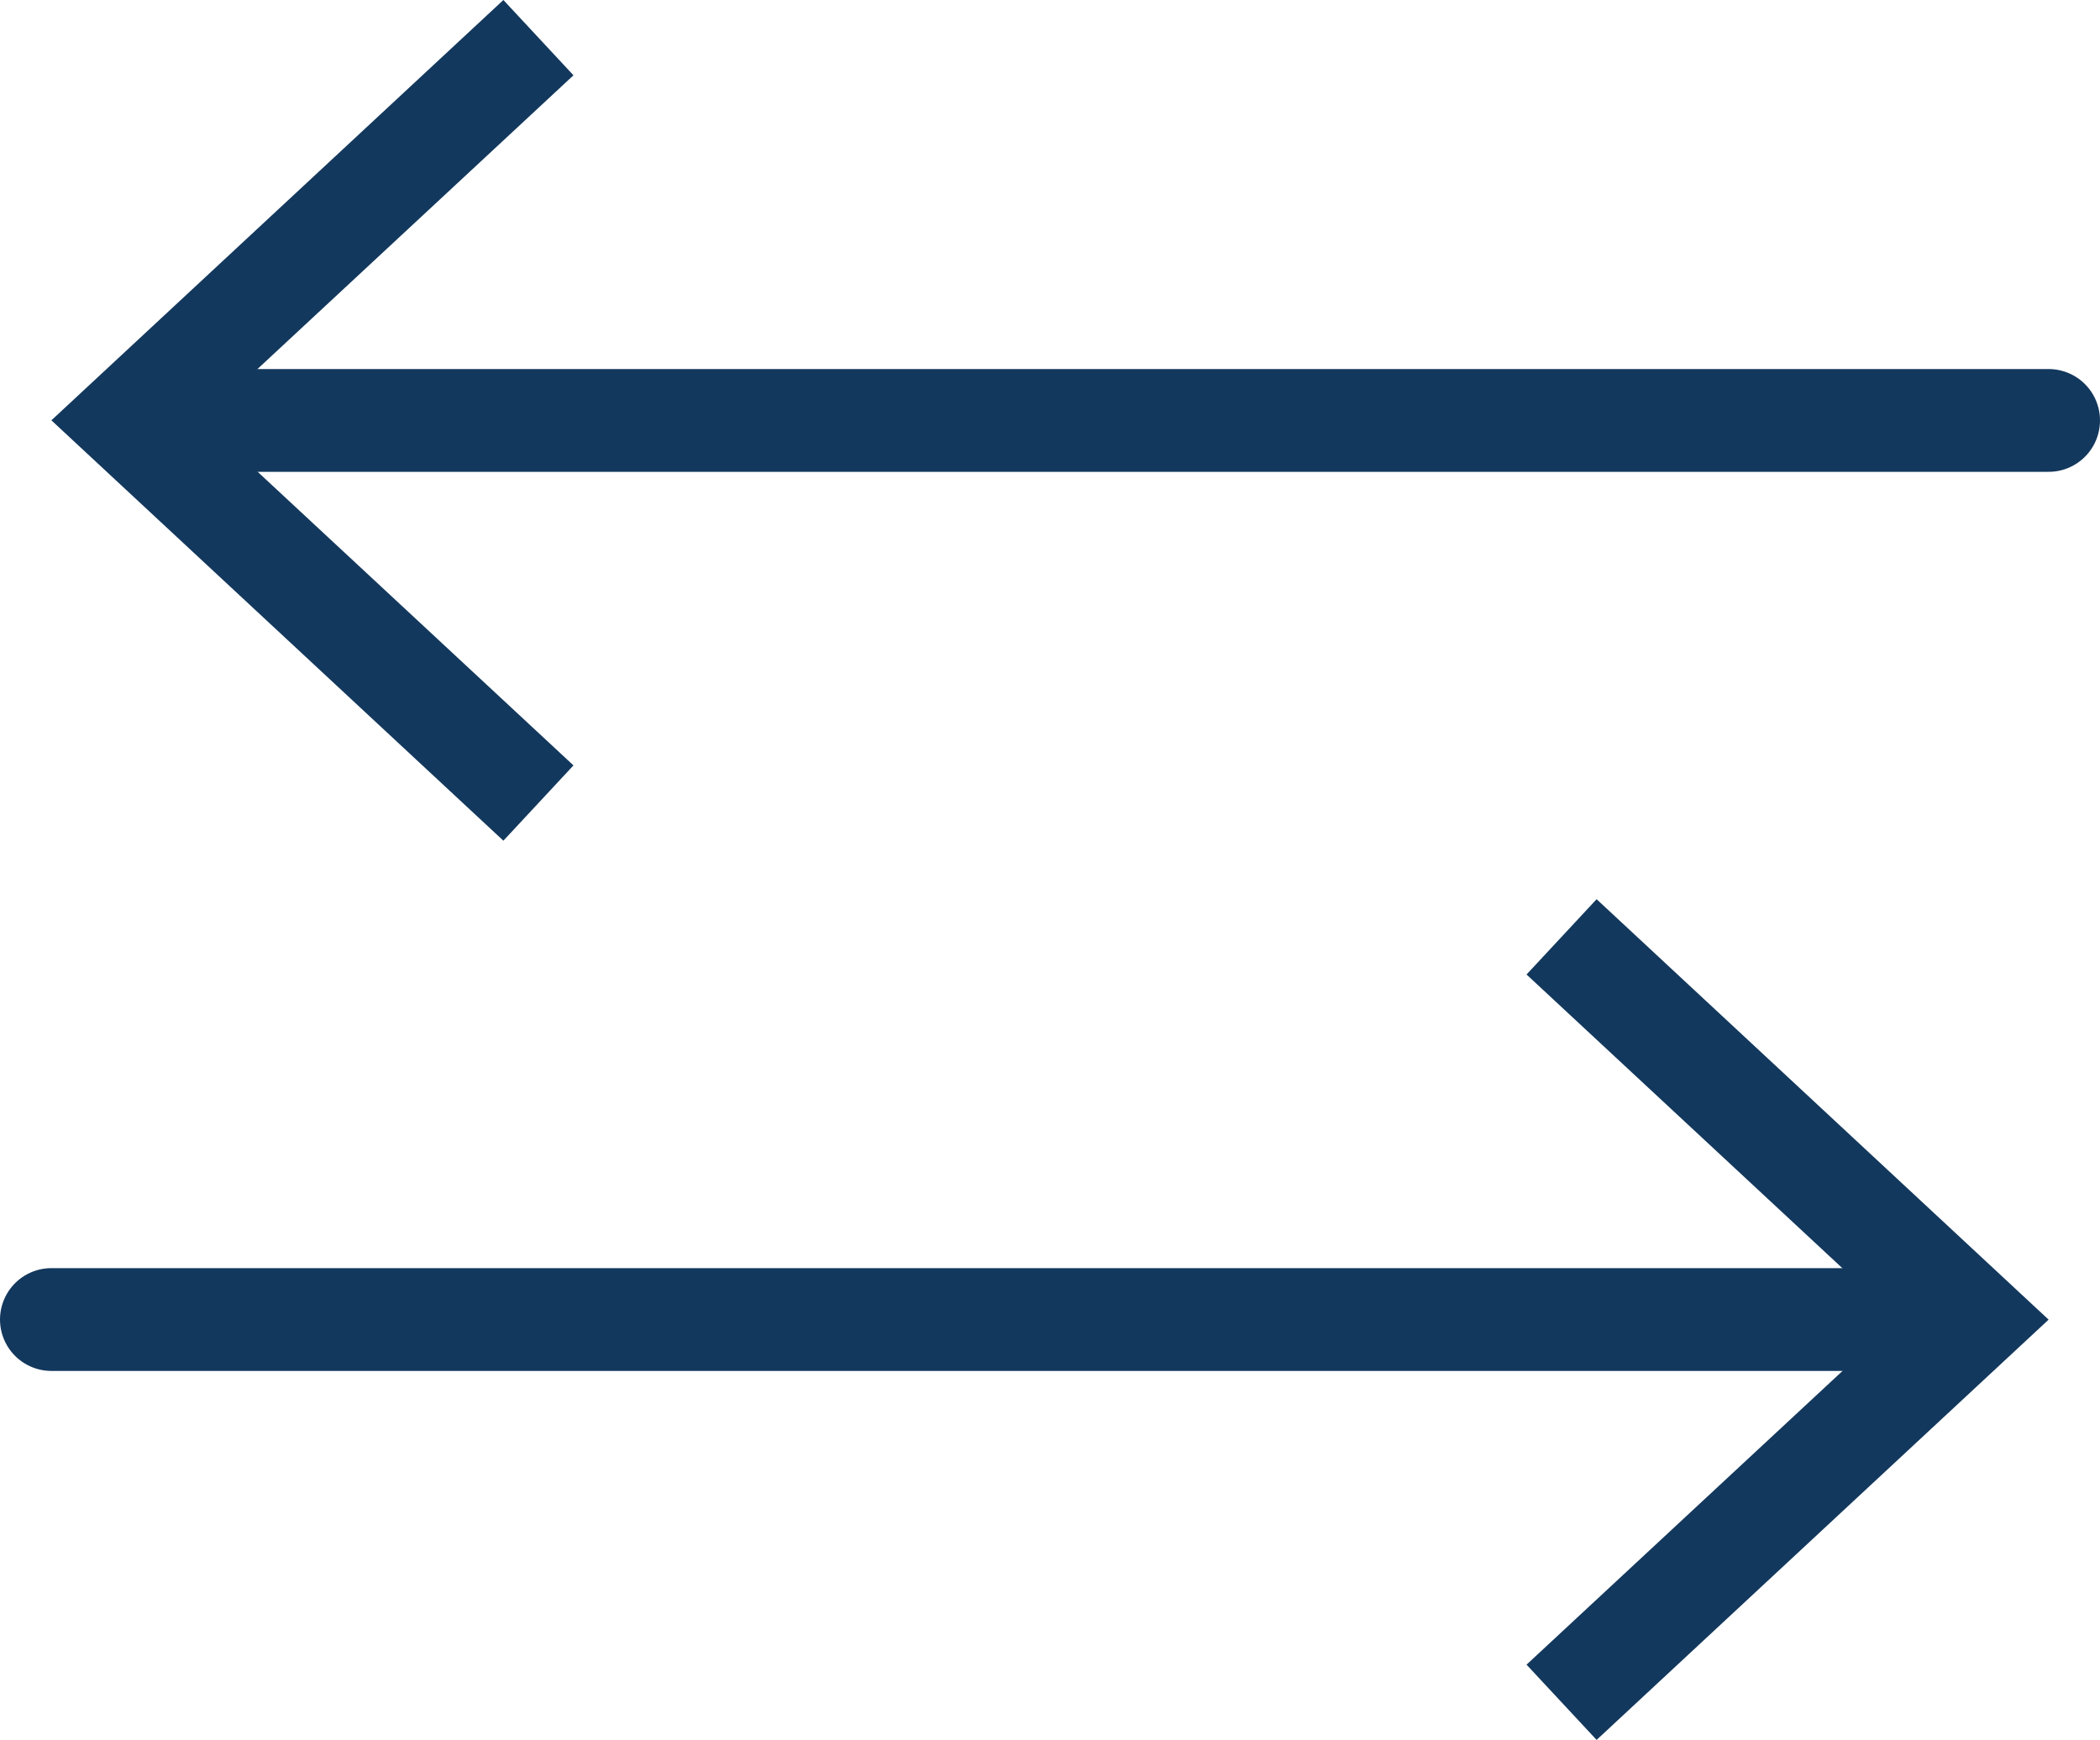
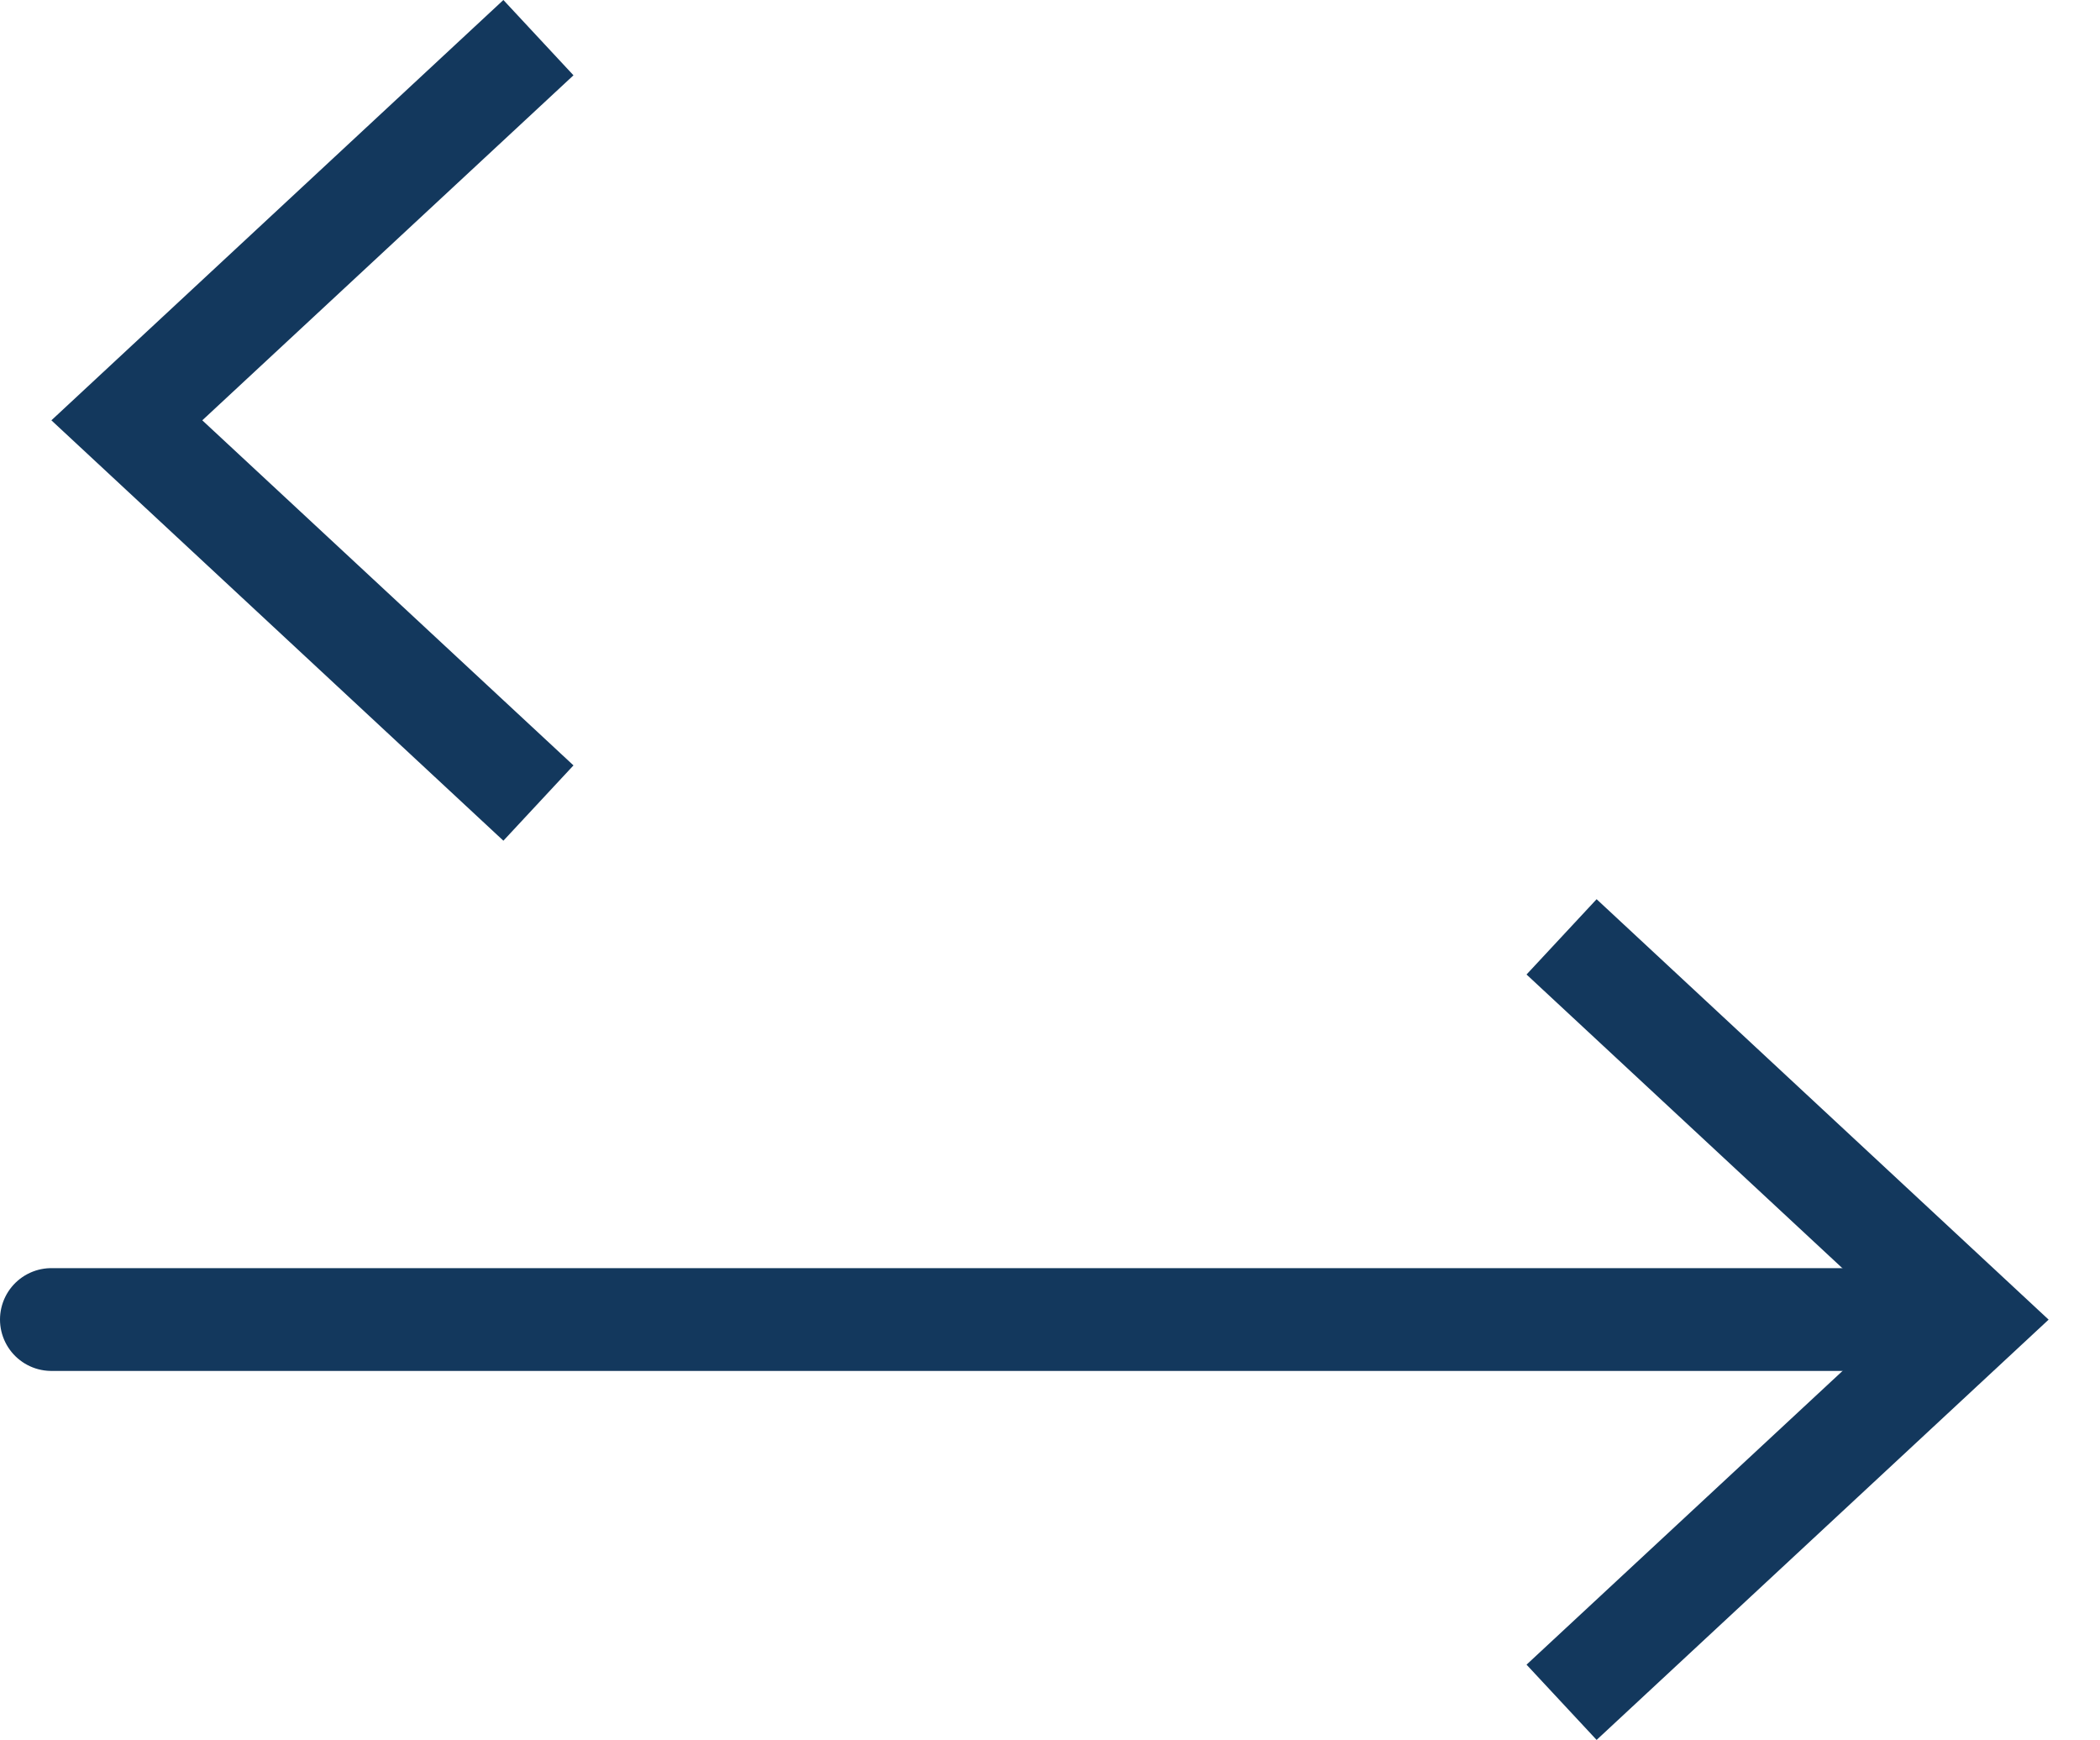
<svg xmlns="http://www.w3.org/2000/svg" id="Camada_2" data-name="Camada 2" viewBox="0 0 387.43 320.93">
  <defs>
    <style>
      .cls-1 {
        fill: none;
        stroke: #13385d;
        stroke-linecap: round;
        stroke-linejoin: round;
        stroke-width: 18.96px;
      }

      .cls-2 {
        fill: #13385d;
      }
    </style>
  </defs>
  <g id="Camada_1-2" data-name="Camada 1">
    <g>
      <g>
-         <line class="cls-1" x1="377.95" y1="77.55" x2="30.04" y2="77.55" />
        <polygon class="cls-2" points="92.87 0 105.8 13.89 37.32 77.53 105.8 141.18 92.87 155.07 9.48 77.53 92.87 0" />
      </g>
      <g>
        <line class="cls-1" x1="9.48" y1="243.39" x2="357.38" y2="243.39" />
        <polygon class="cls-2" points="294.56 320.93 281.63 307.05 350.11 243.41 281.63 179.75 294.56 165.86 377.95 243.41 294.56 320.93" />
      </g>
    </g>
  </g>
</svg>